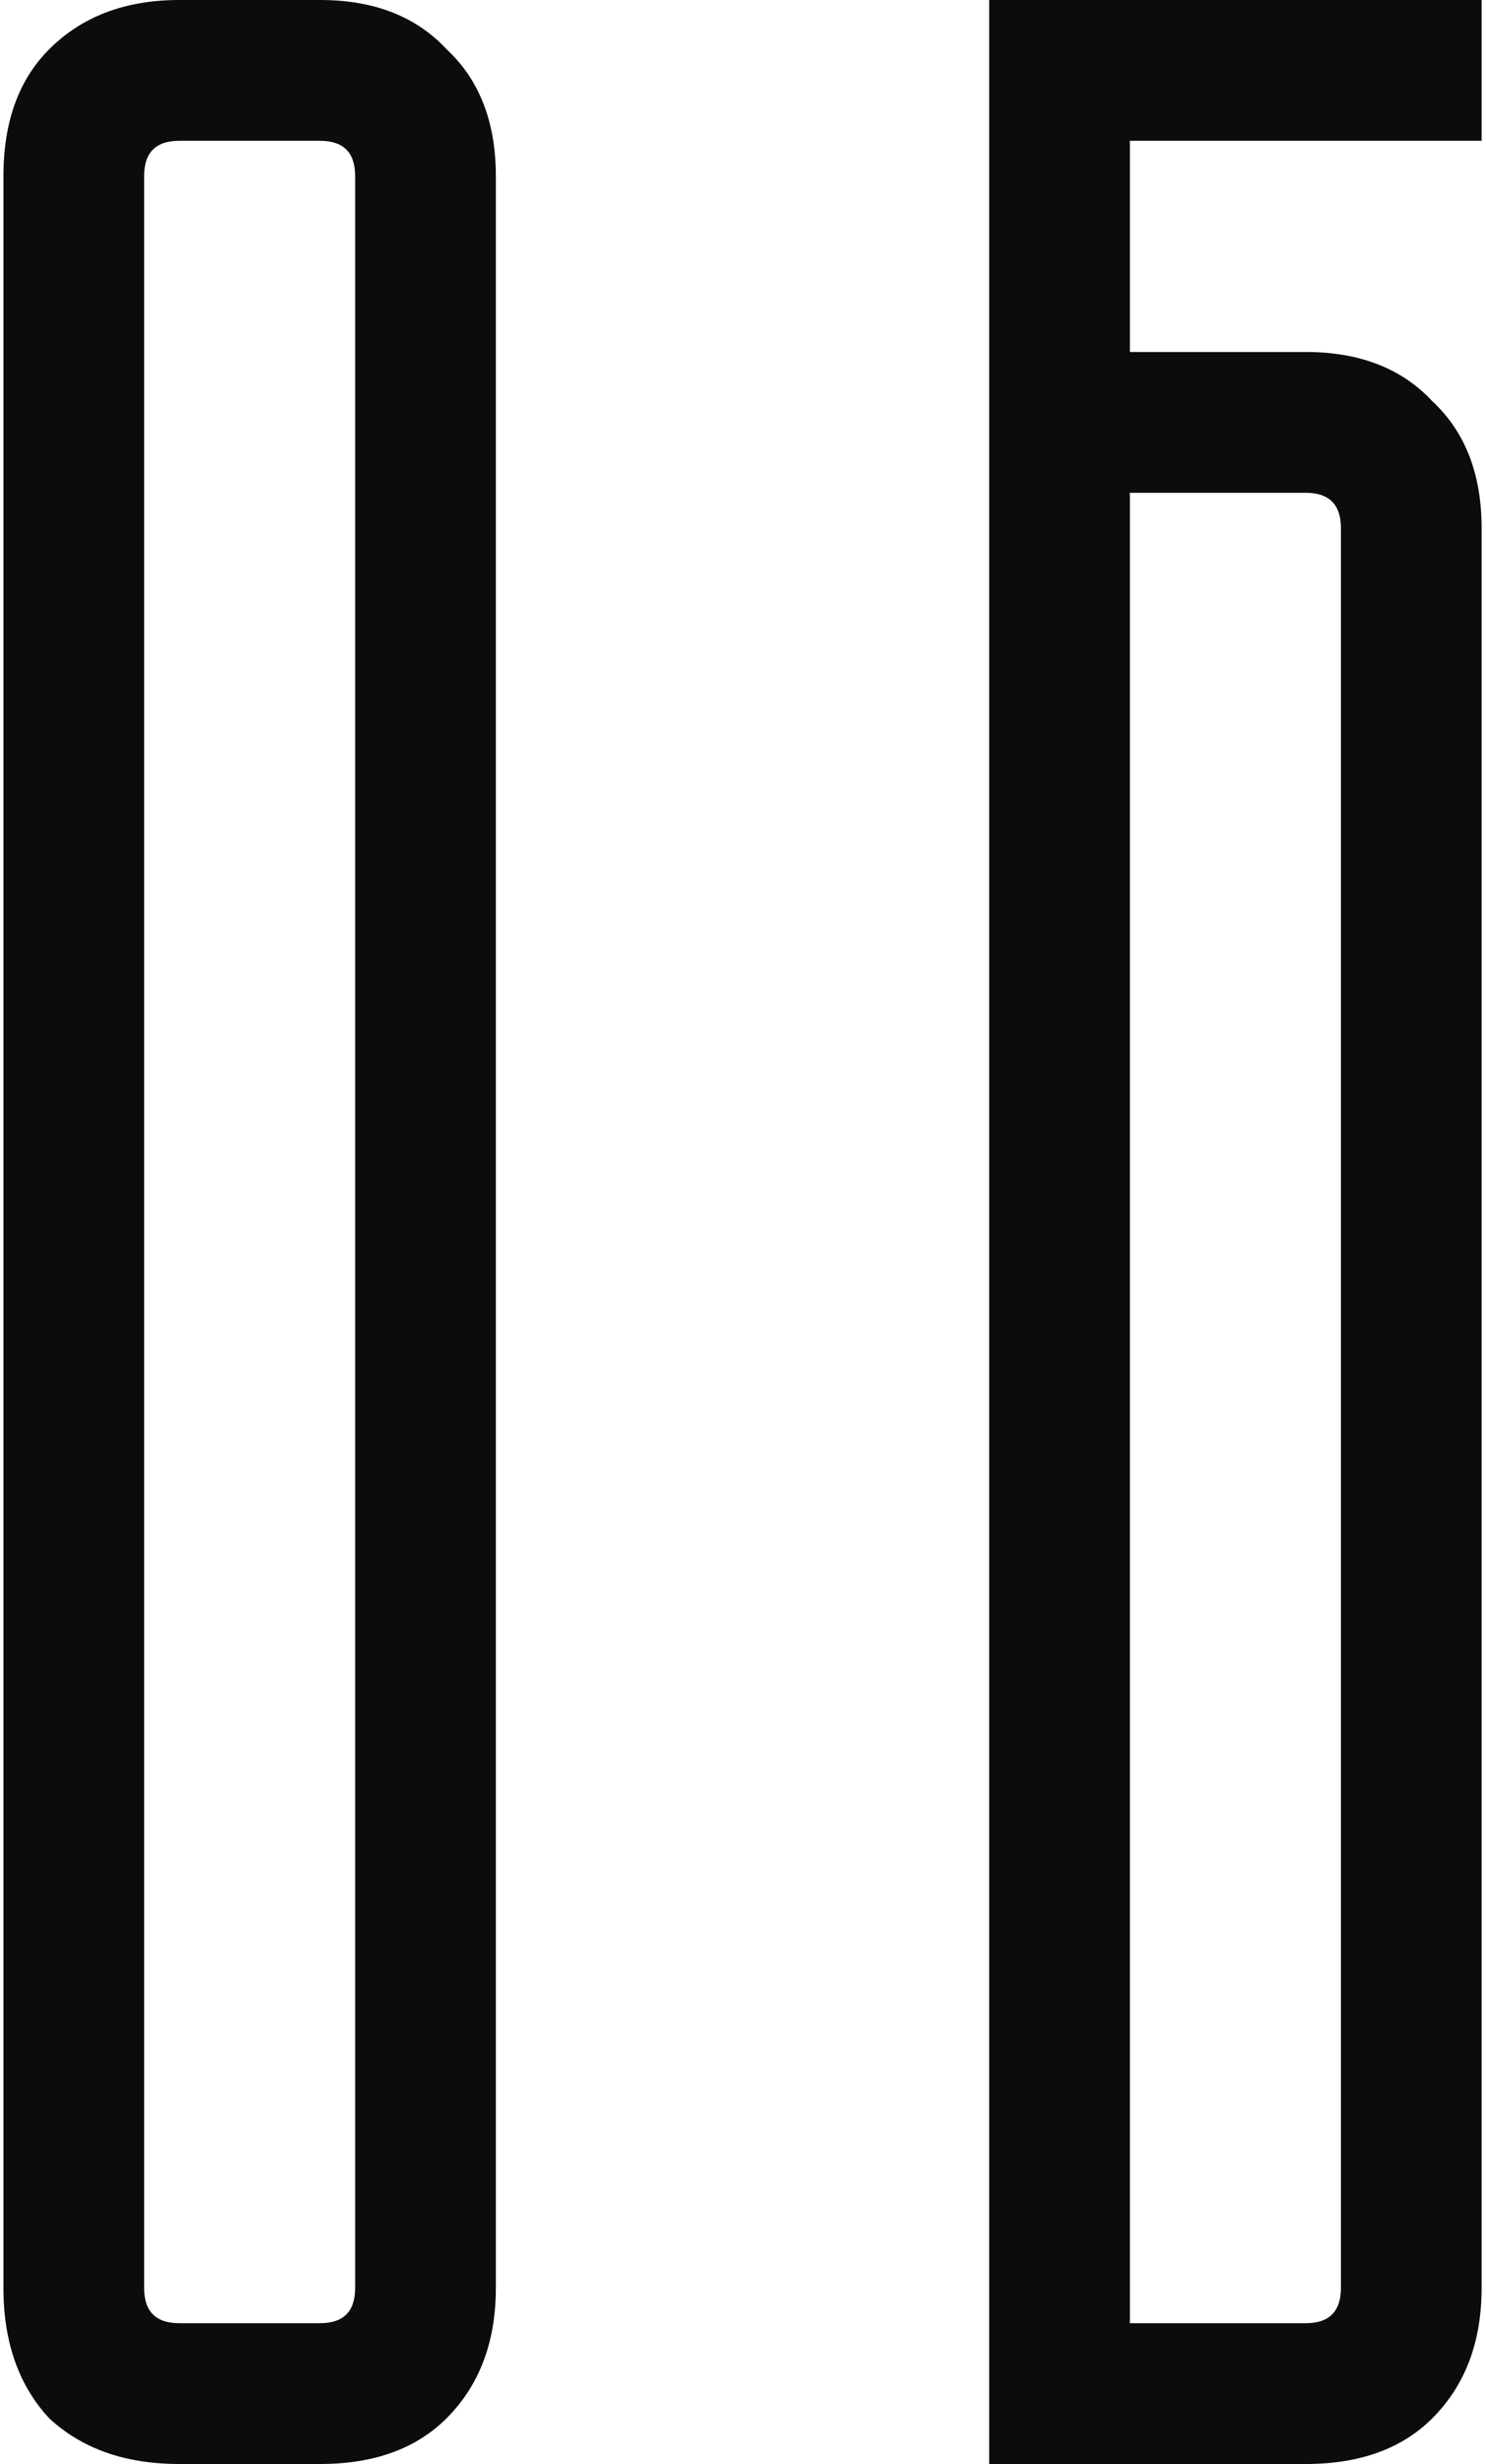
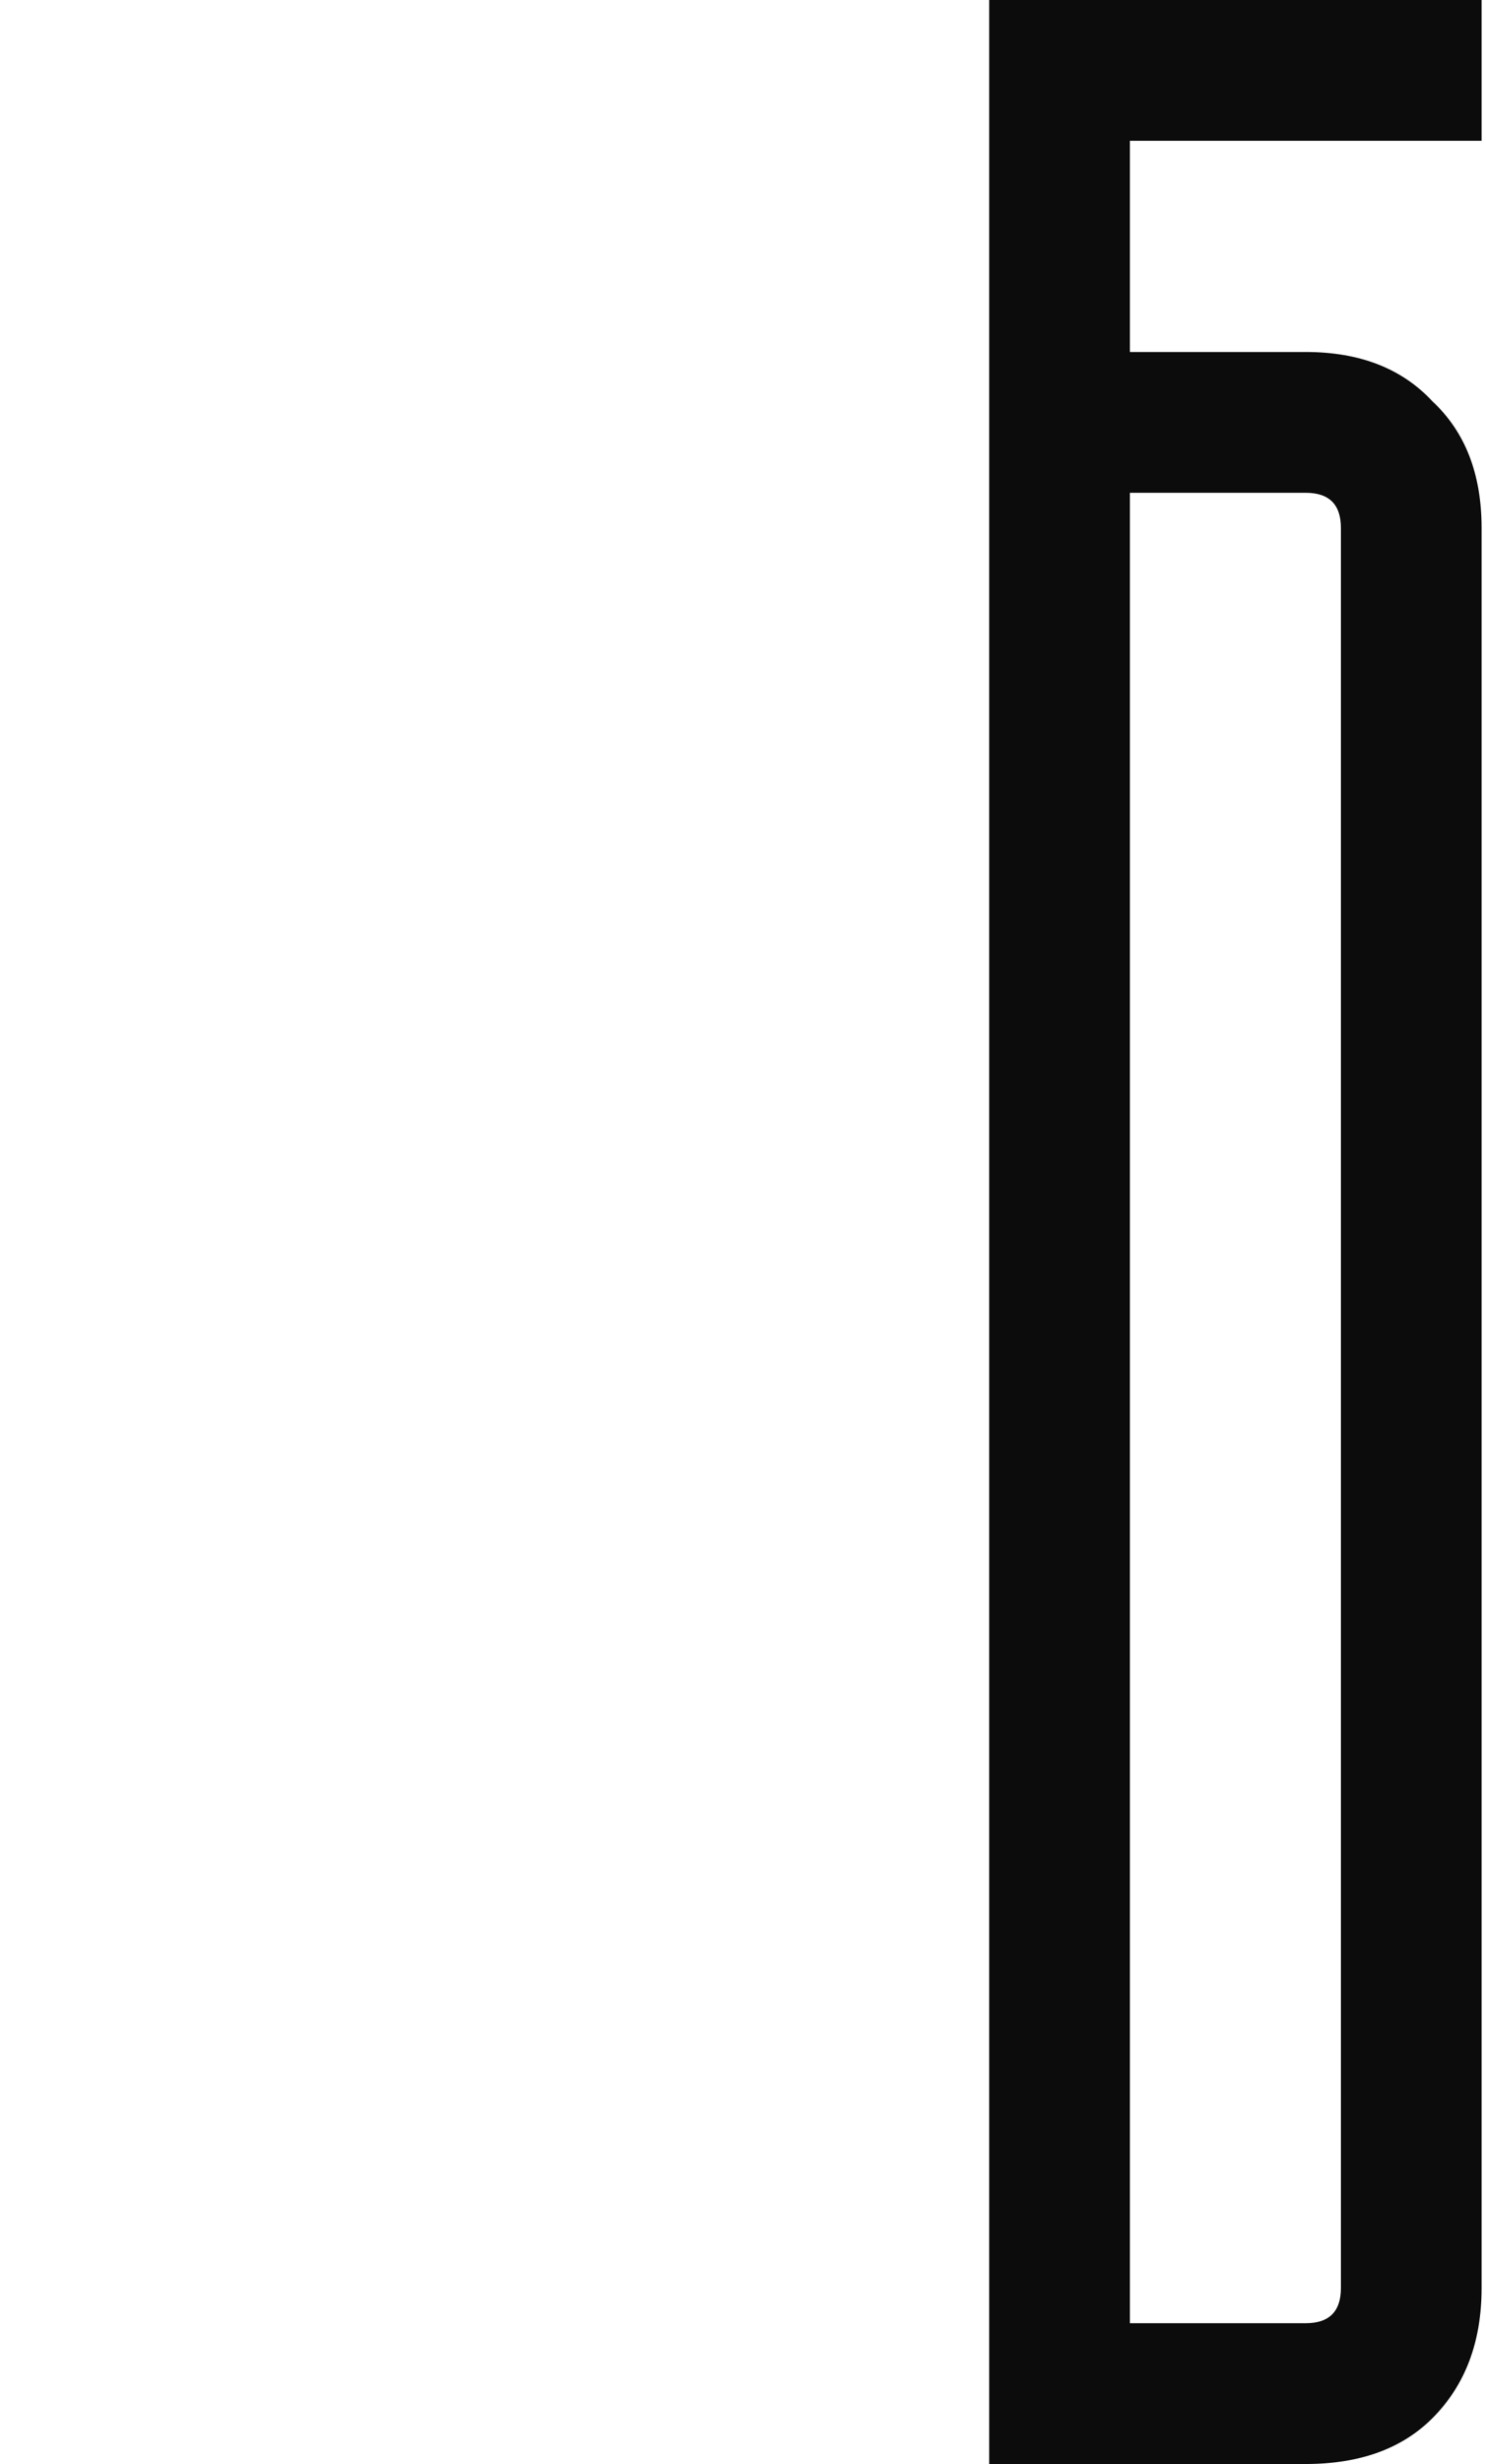
<svg xmlns="http://www.w3.org/2000/svg" width="169" height="280" viewBox="0 0 169 280" fill="none">
-   <path d="M0.391 20C0.391 13.867 2.124 9.067 5.591 5.6C9.324 1.867 14.257 0 20.391 0H36.391C42.524 0 47.324 1.867 50.791 5.6C54.524 9.067 56.391 13.867 56.391 20V260C56.391 266.133 54.524 271.067 50.791 274.8C47.324 278.267 42.524 280 36.391 280H20.391C14.257 280 9.324 278.267 5.591 274.8C2.124 271.067 0.391 266.133 0.391 260V20ZM20.391 16C17.724 16 16.391 17.333 16.391 20V260C16.391 262.667 17.724 264 20.391 264H36.391C39.057 264 40.391 262.667 40.391 260V20C40.391 17.333 39.057 16 36.391 16H20.391Z" fill="#0C0C0C" />
-   <path d="M168.5 0V16H128.5V40H148.5C154.633 40 159.433 41.867 162.9 45.6C166.633 49.067 168.5 53.867 168.5 60V260C168.5 266.133 166.633 271.067 162.9 274.8C159.433 278.267 154.633 280 148.5 280H112.5V0H168.5ZM148.5 264C151.167 264 152.5 262.667 152.5 260V60C152.5 57.333 151.167 56 148.5 56H128.5V264H148.5Z" fill="#0C0C0C" />
+   <path d="M168.5 0V16H128.5V40H148.5C154.633 40 159.433 41.867 162.9 45.6C166.633 49.067 168.5 53.867 168.5 60V260C168.5 266.133 166.633 271.067 162.9 274.8C159.433 278.267 154.633 280 148.5 280H112.5V0H168.5ZM148.5 264C151.167 264 152.5 262.667 152.5 260V60C152.5 57.333 151.167 56 148.5 56H128.5V264Z" fill="#0C0C0C" />
</svg>